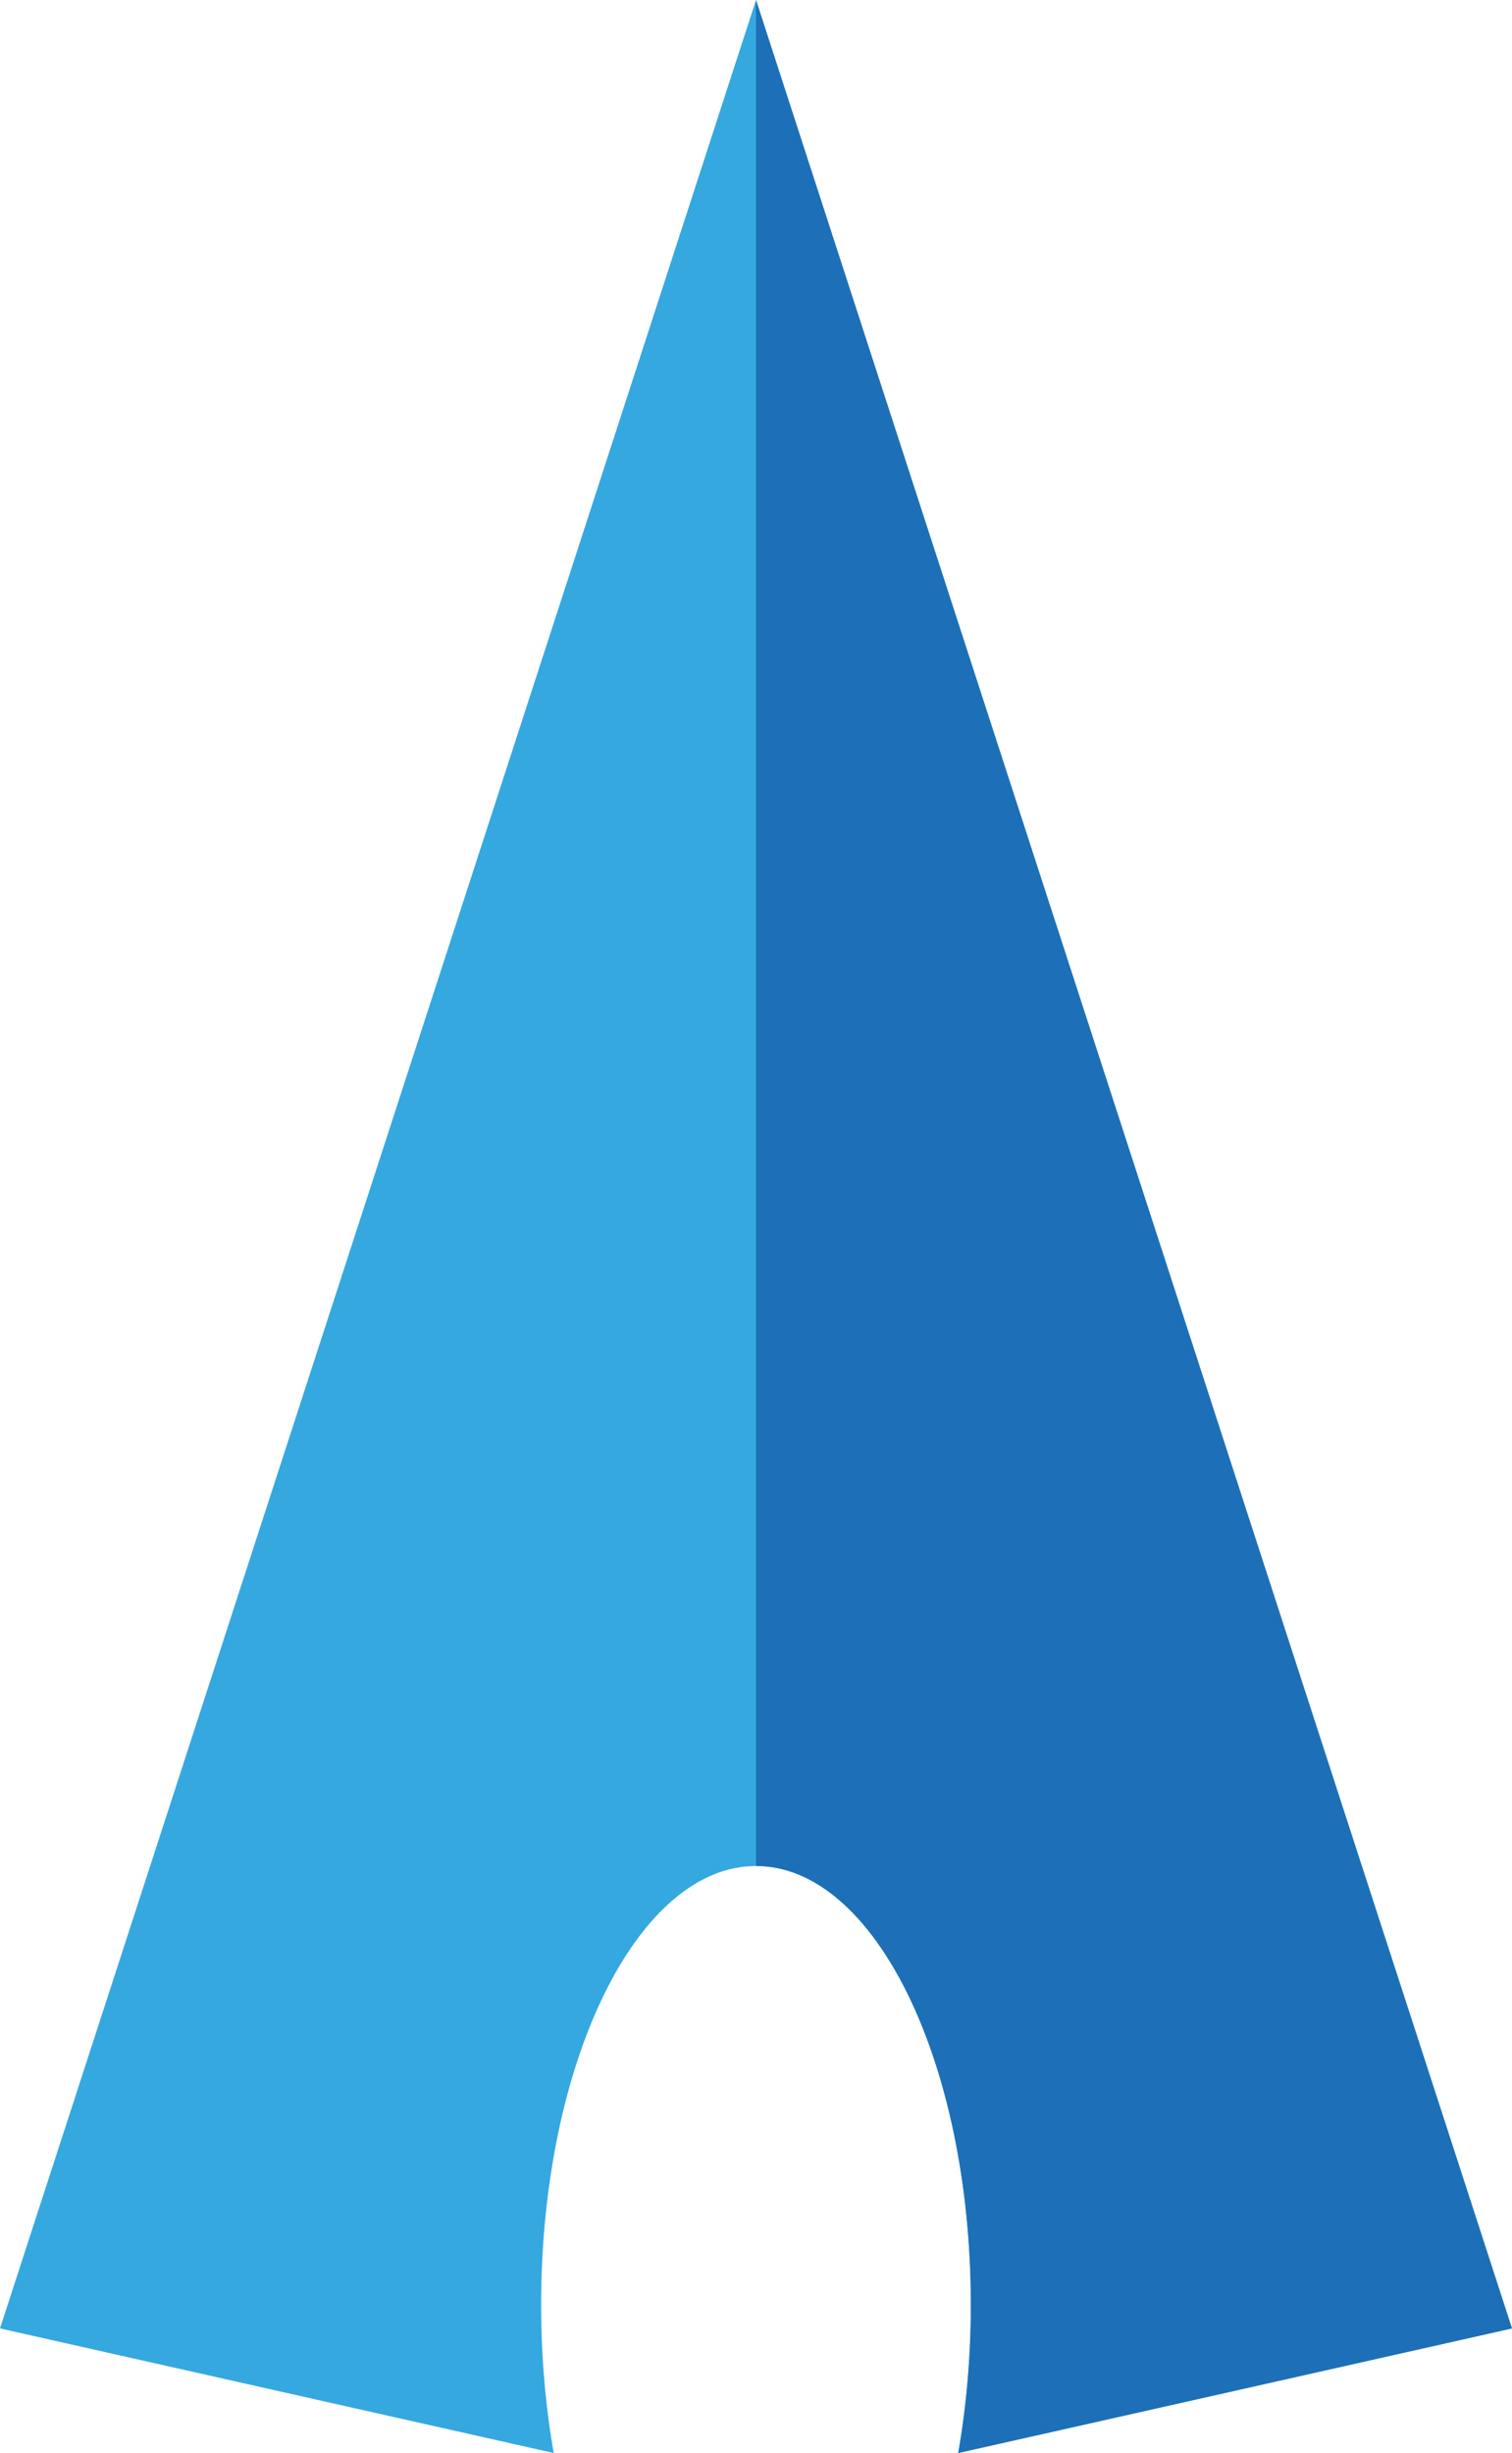
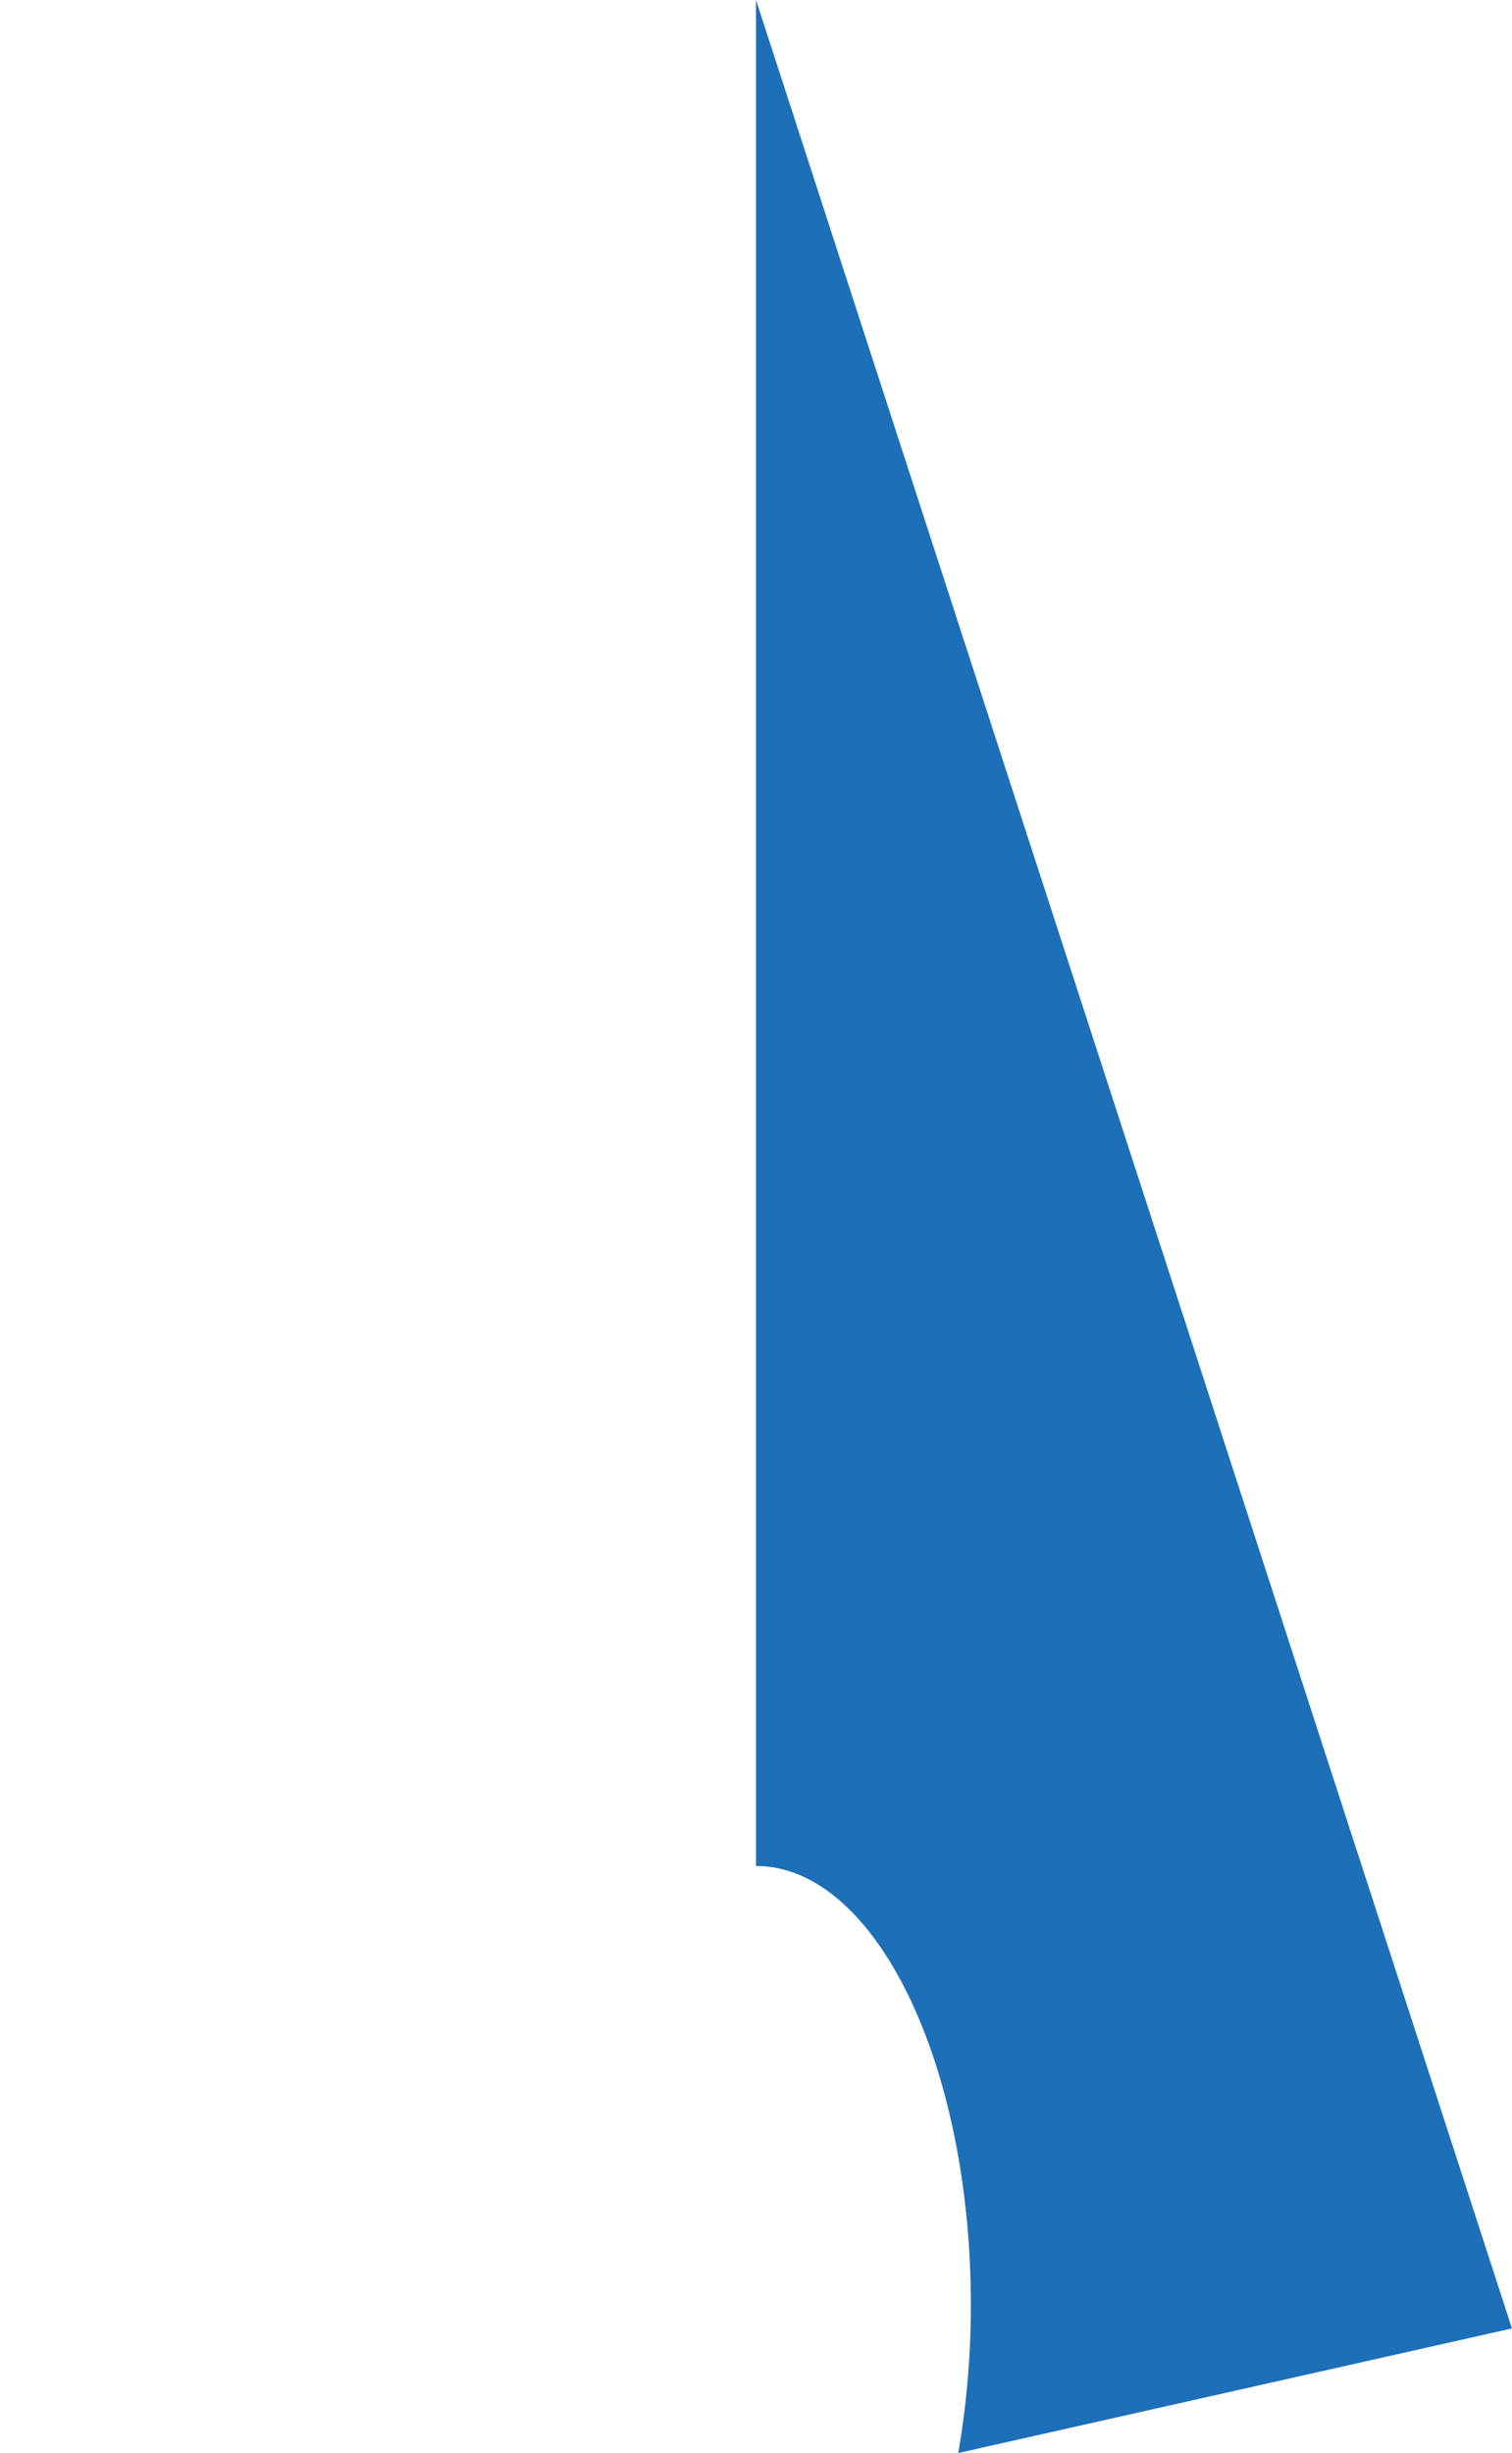
<svg xmlns="http://www.w3.org/2000/svg" id="Vrstva_1" data-name="Vrstva 1" viewBox="0 0 567.63 920.7">
  <defs>
    <style>
      .cls-1 {
        fill: #35a8e0;
      }

      .cls-2 {
        fill: #1d70b7;
      }
    </style>
  </defs>
-   <path class="cls-1" d="M283.81,700.37c44.55,0,80.66,73.73,80.66,164.68,0,19.53-1.68,38.26-4.74,55.65l207.89-46.77L283.82,0,0,873.94l207.87,46.76c-3.06-17.38-4.72-36.11-4.72-55.64,0-90.95,36.11-164.68,80.66-164.68Z" />
  <path class="cls-2" d="M364.47,865.06c0,19.53-1.68,38.26-4.74,55.65l207.89-46.77L283.82,0v700.37c44.54,0,80.65,73.73,80.65,164.68Z" />
</svg>